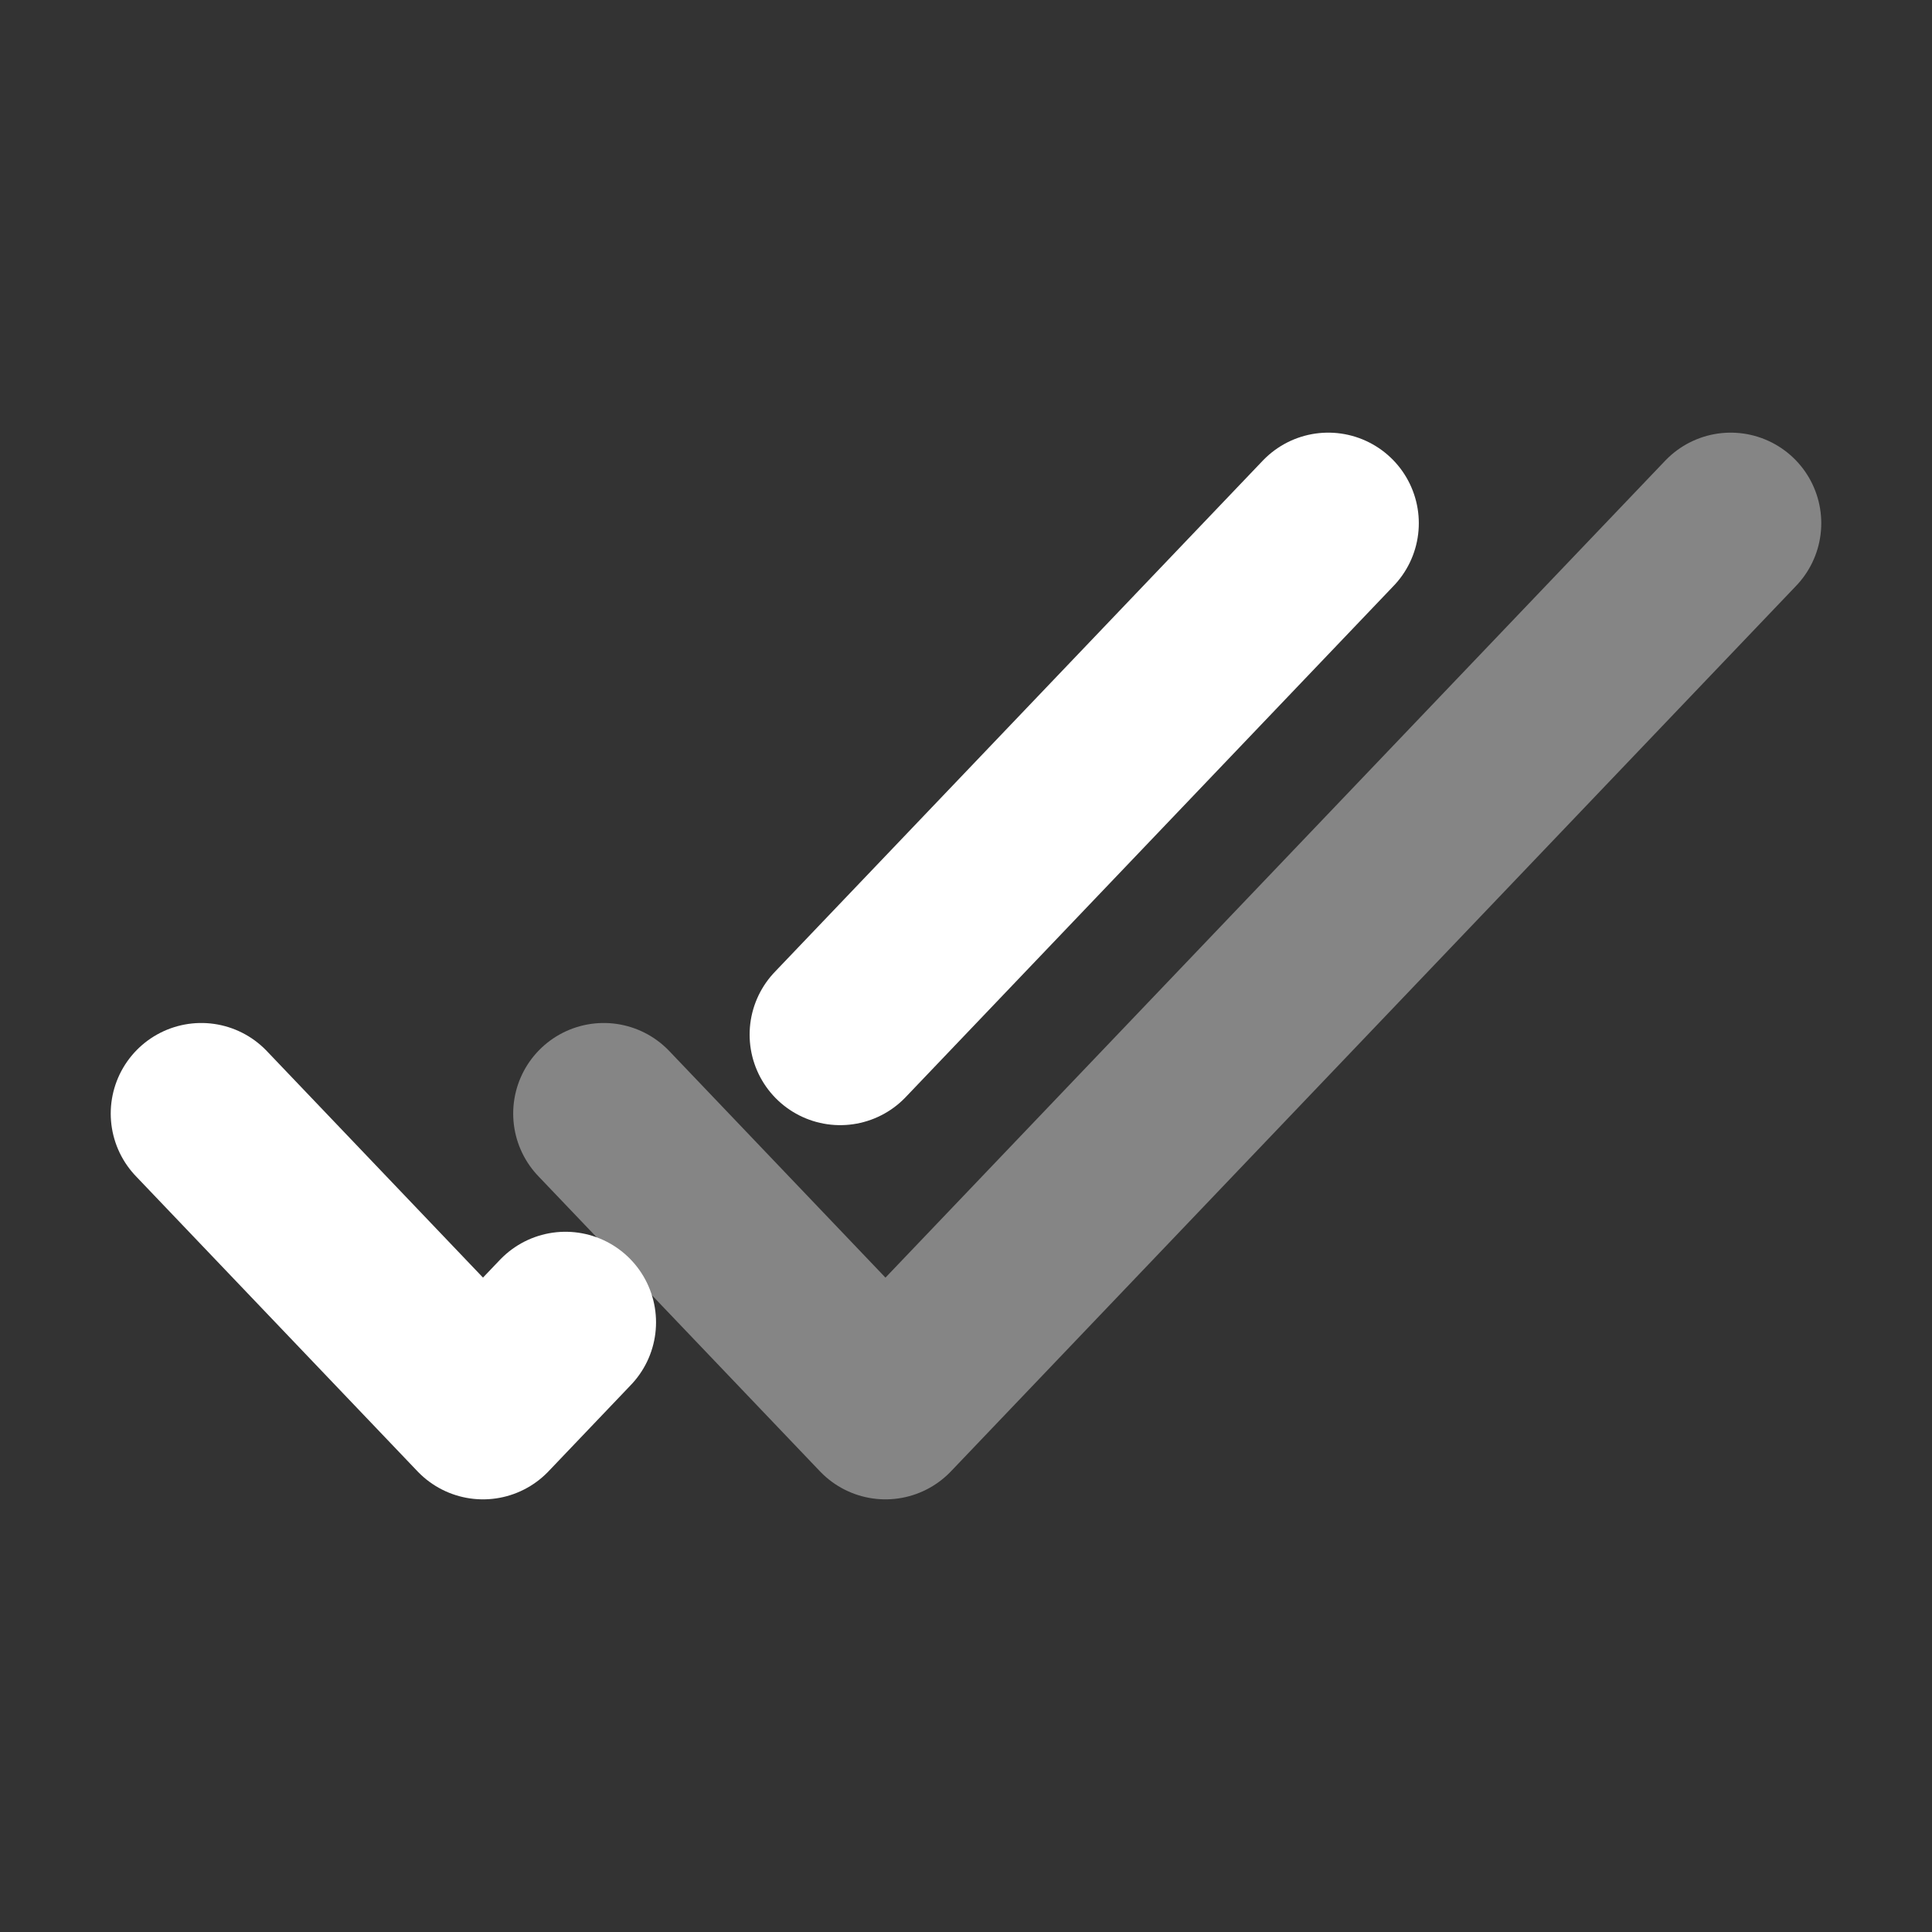
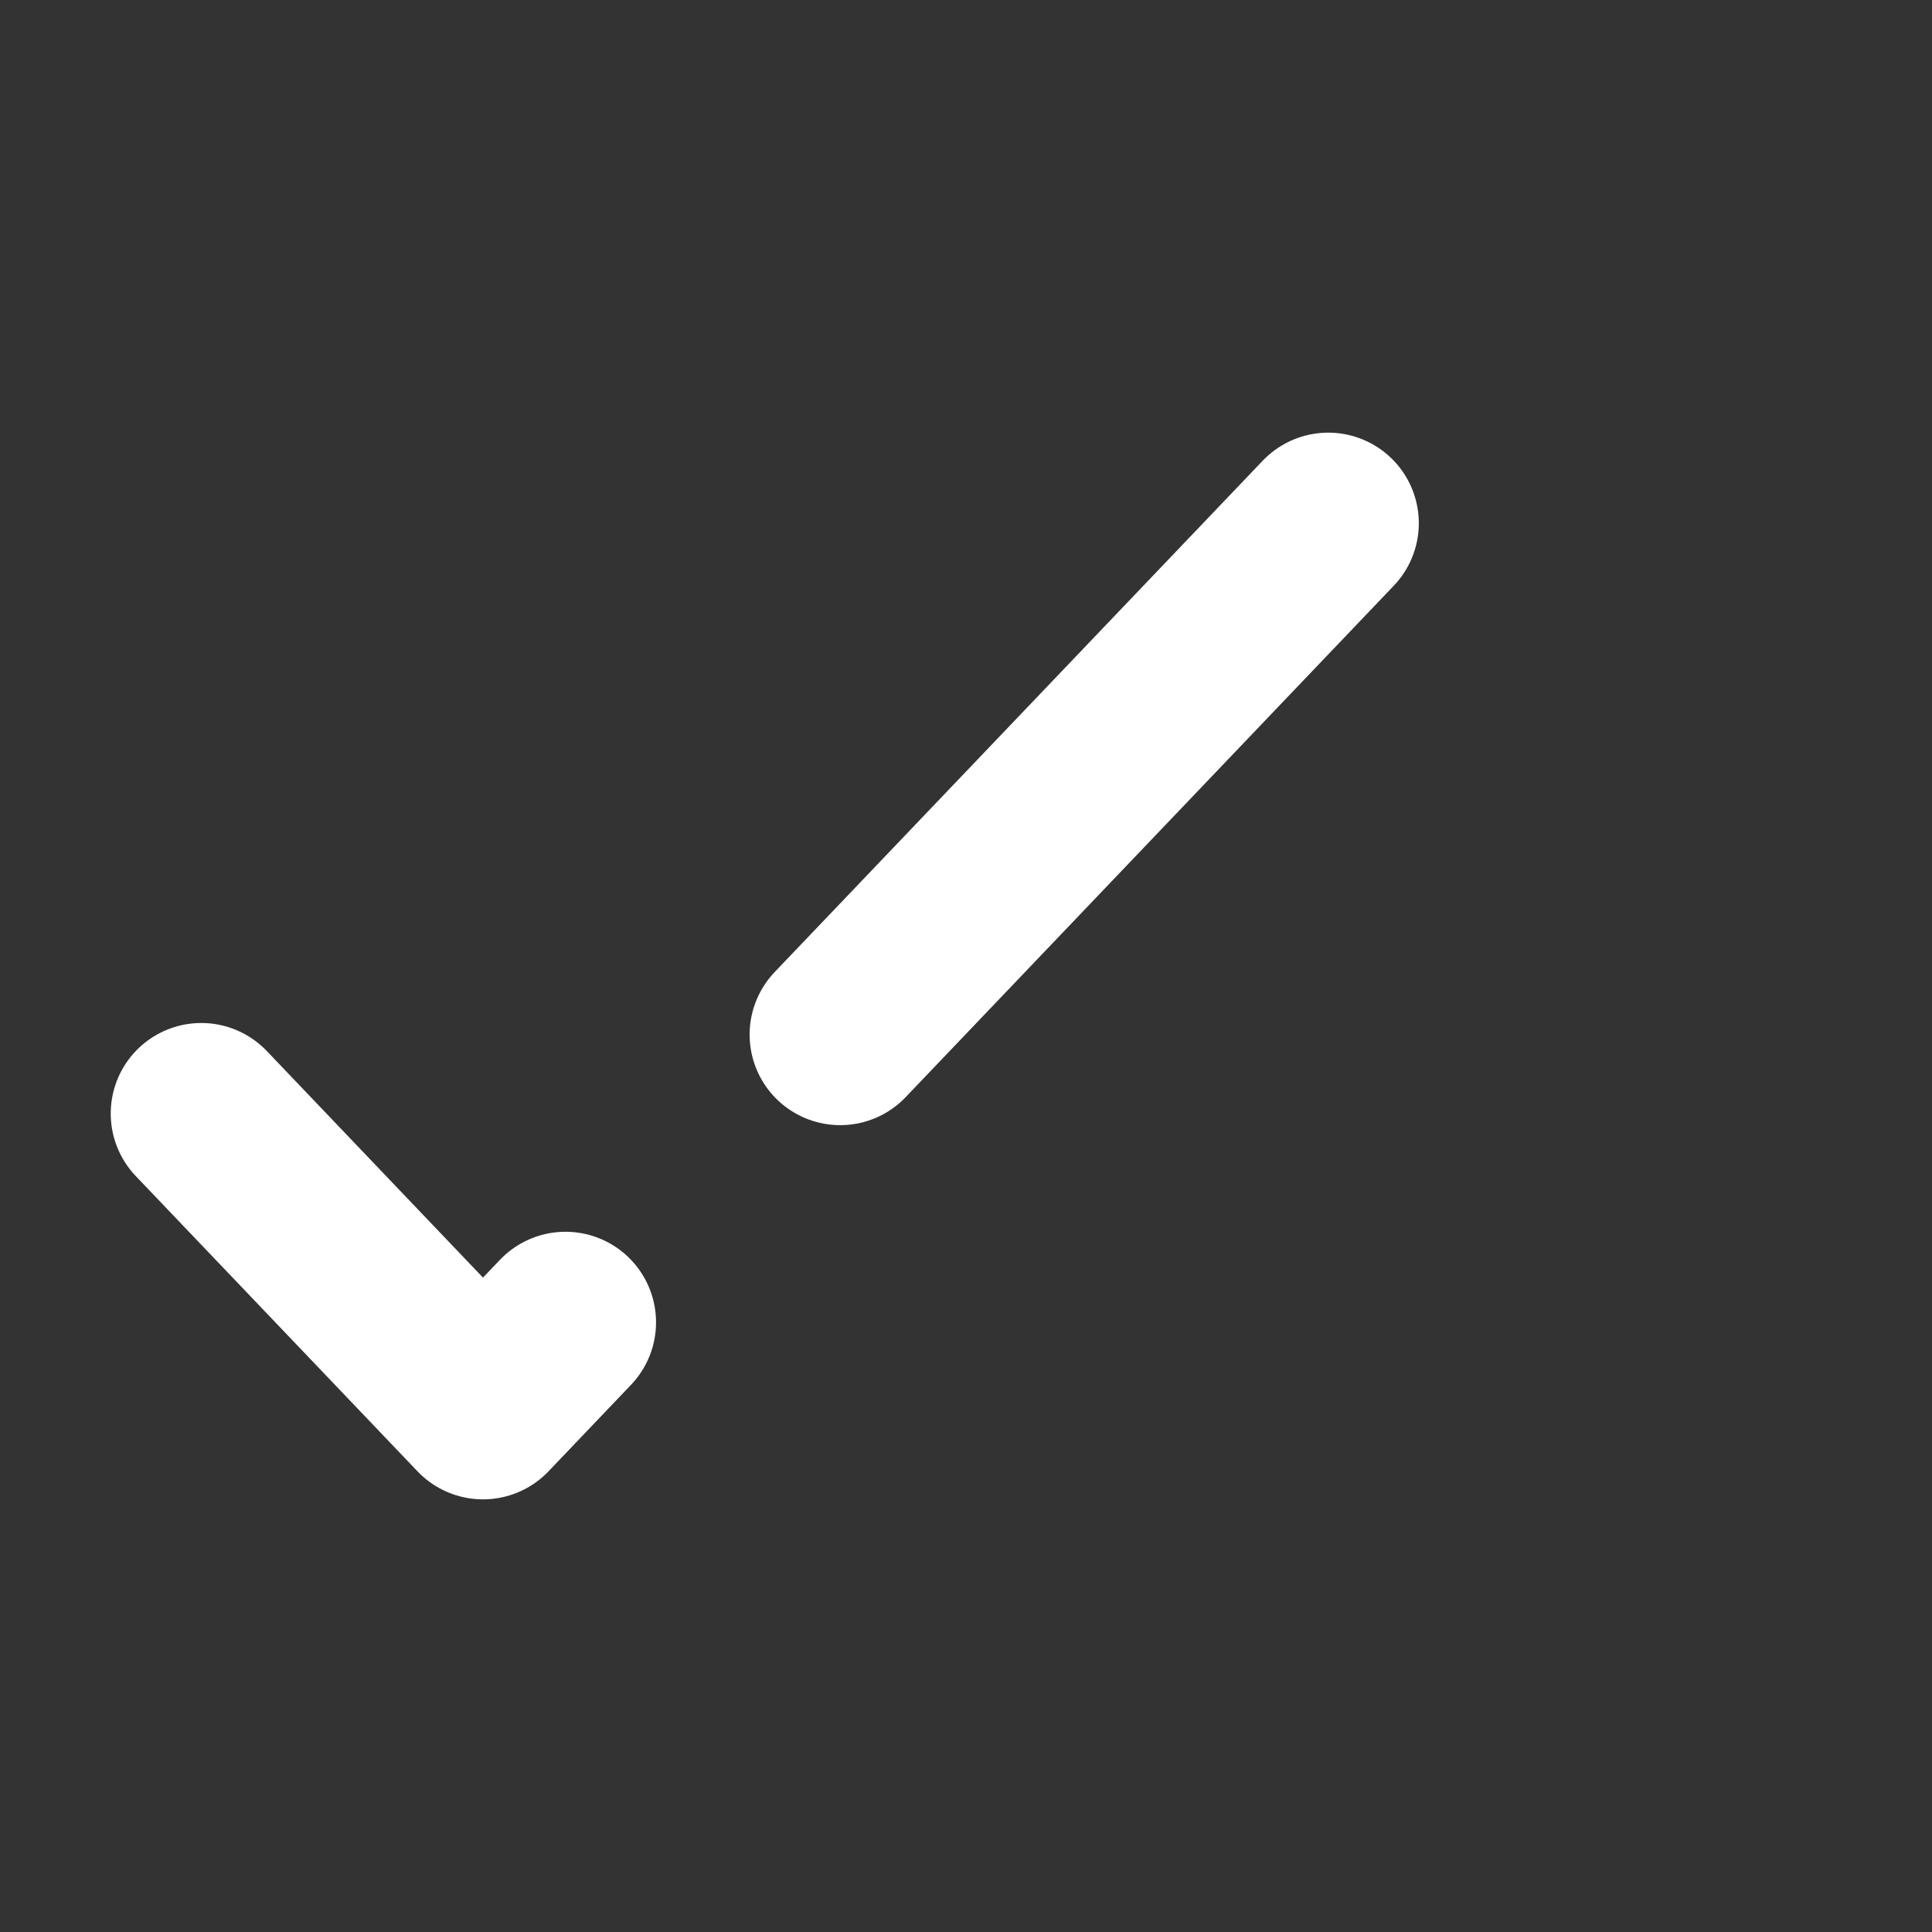
<svg xmlns="http://www.w3.org/2000/svg" width="16" height="16" viewBox="0 0 16 16" fill="none">
  <rect x="0" y="0" width="16" height="16" fill="#333333" stroke="none" />
  <path d="M1.667 9.222L4 11.667L4.683 10.951M11 4.333L6.958 8.568" stroke="white" stroke-width="1.5" stroke-linecap="round" stroke-linejoin="round" />
-   <path opacity="0.4" d="M5 9.222L7.333 11.667L14.333 4.333" stroke="white" stroke-width="1.5" stroke-linecap="round" stroke-linejoin="round" />
</svg>